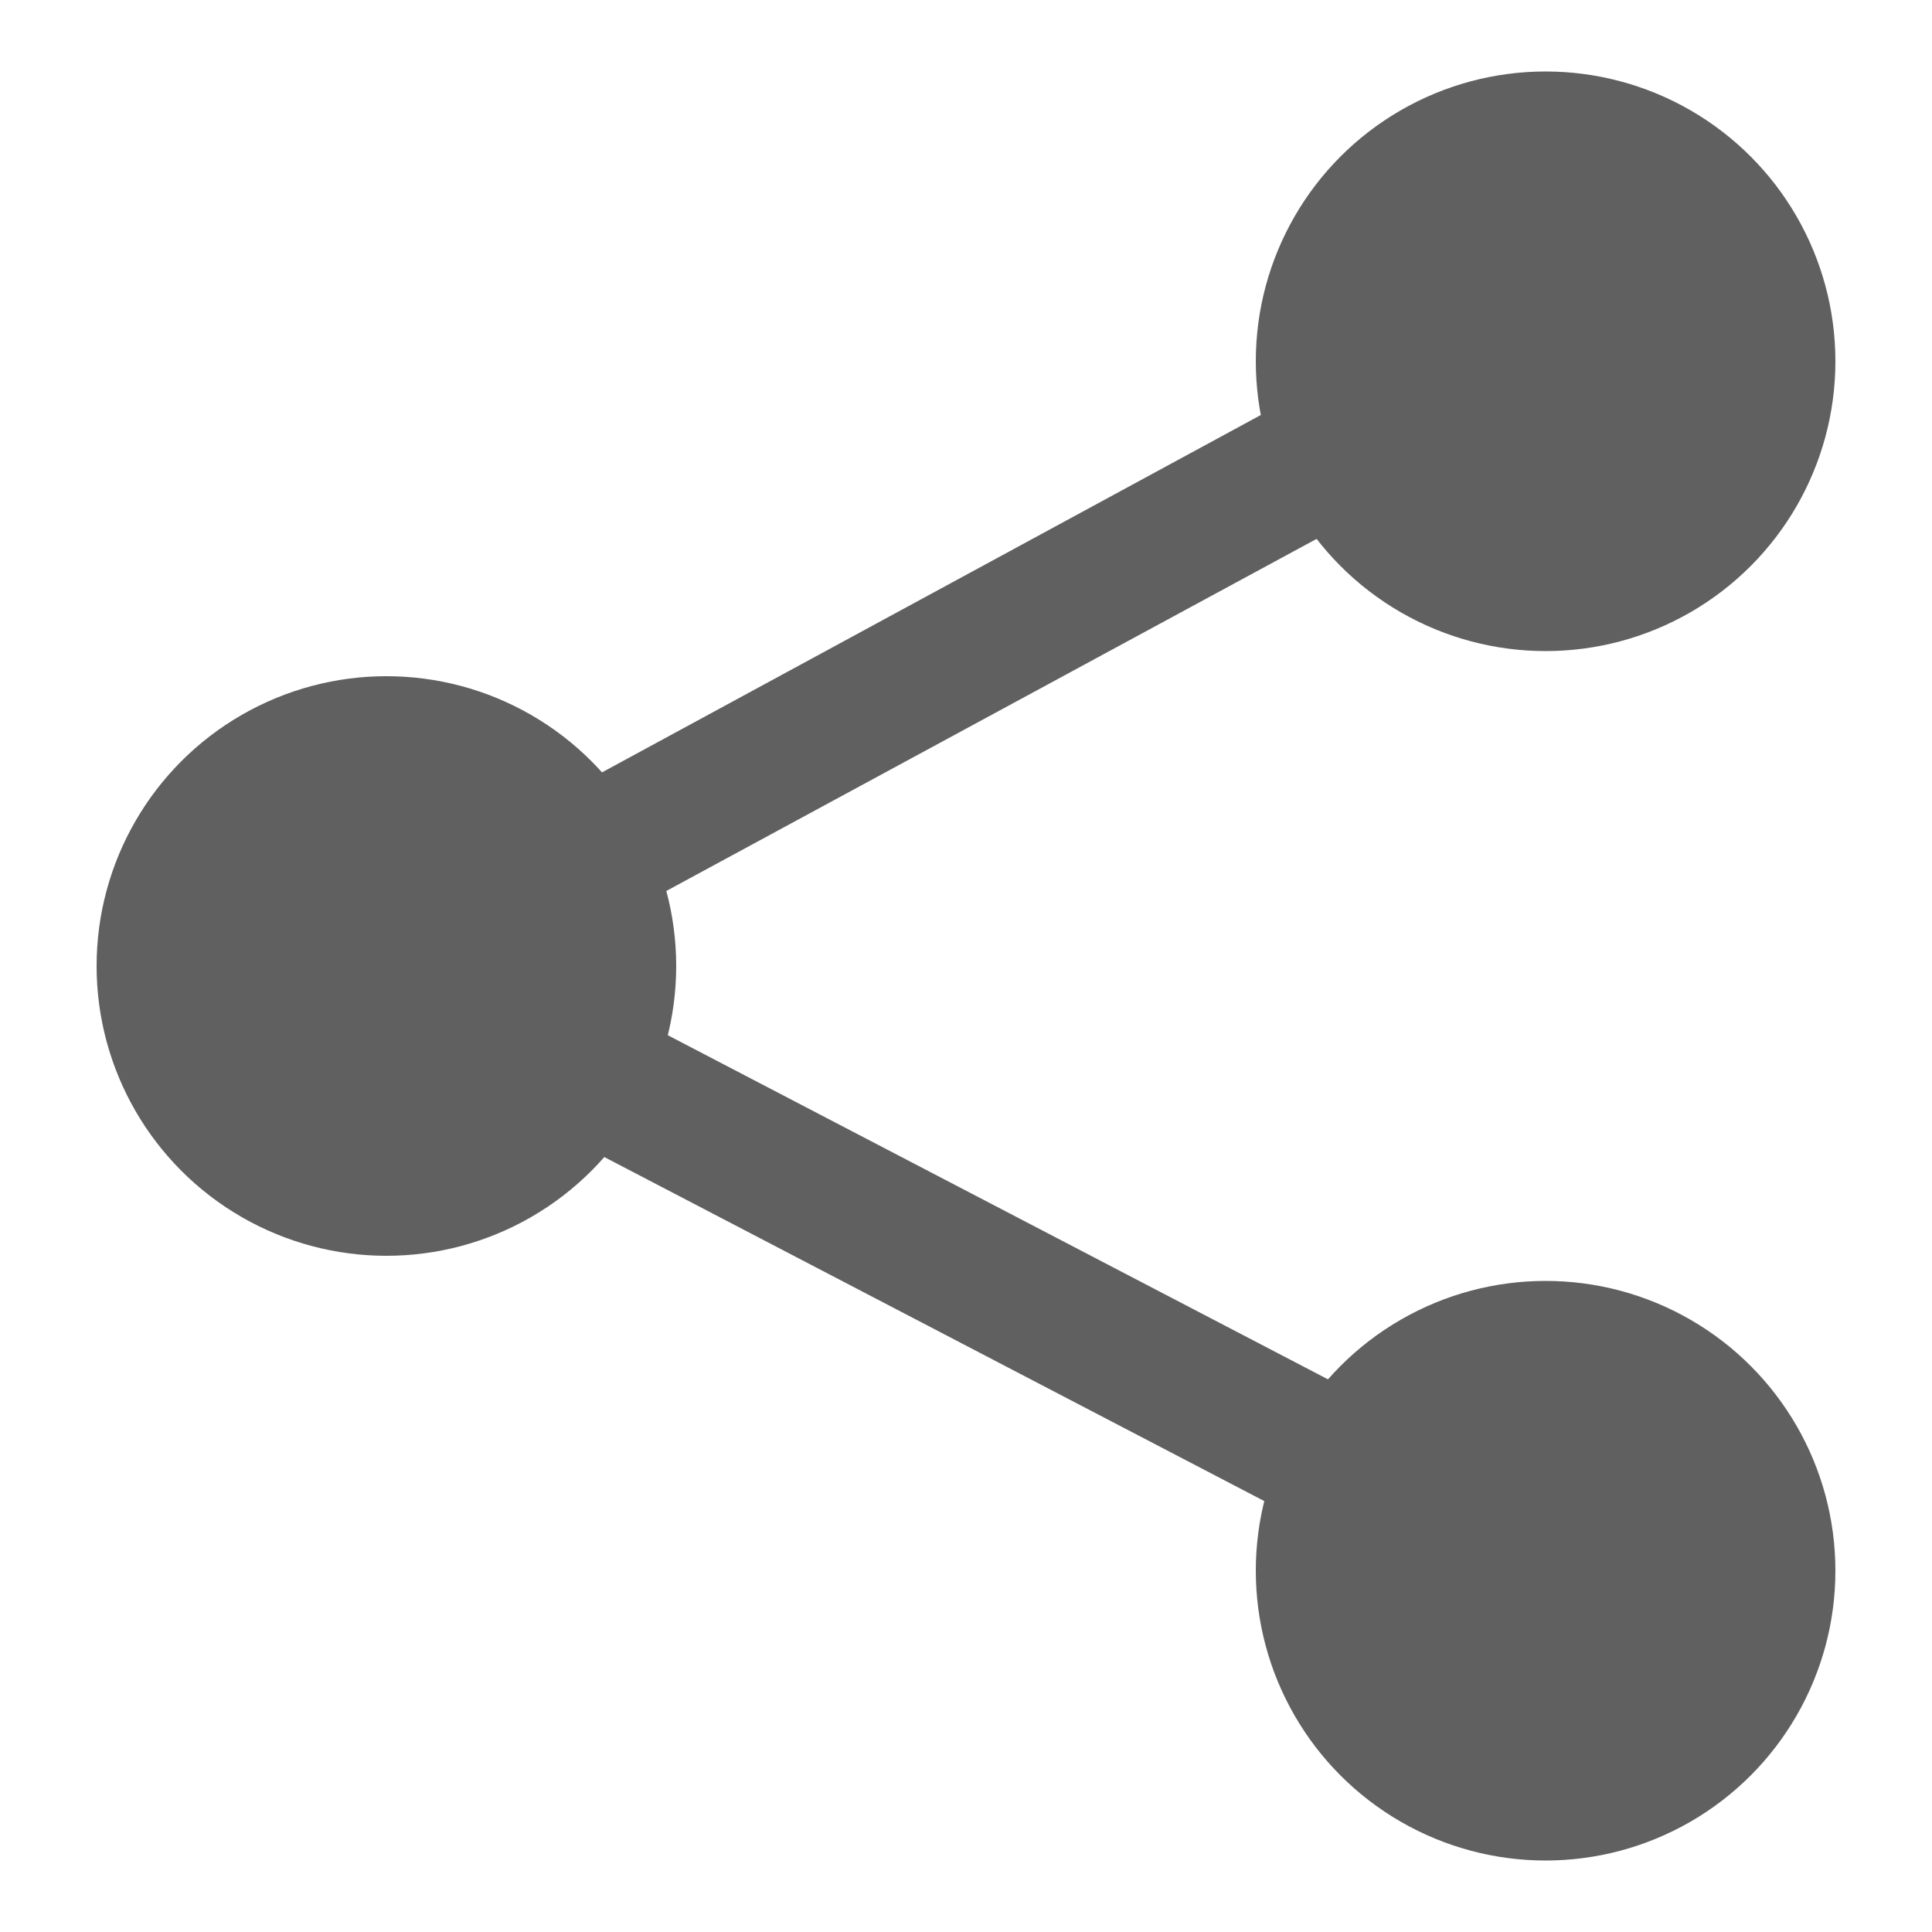
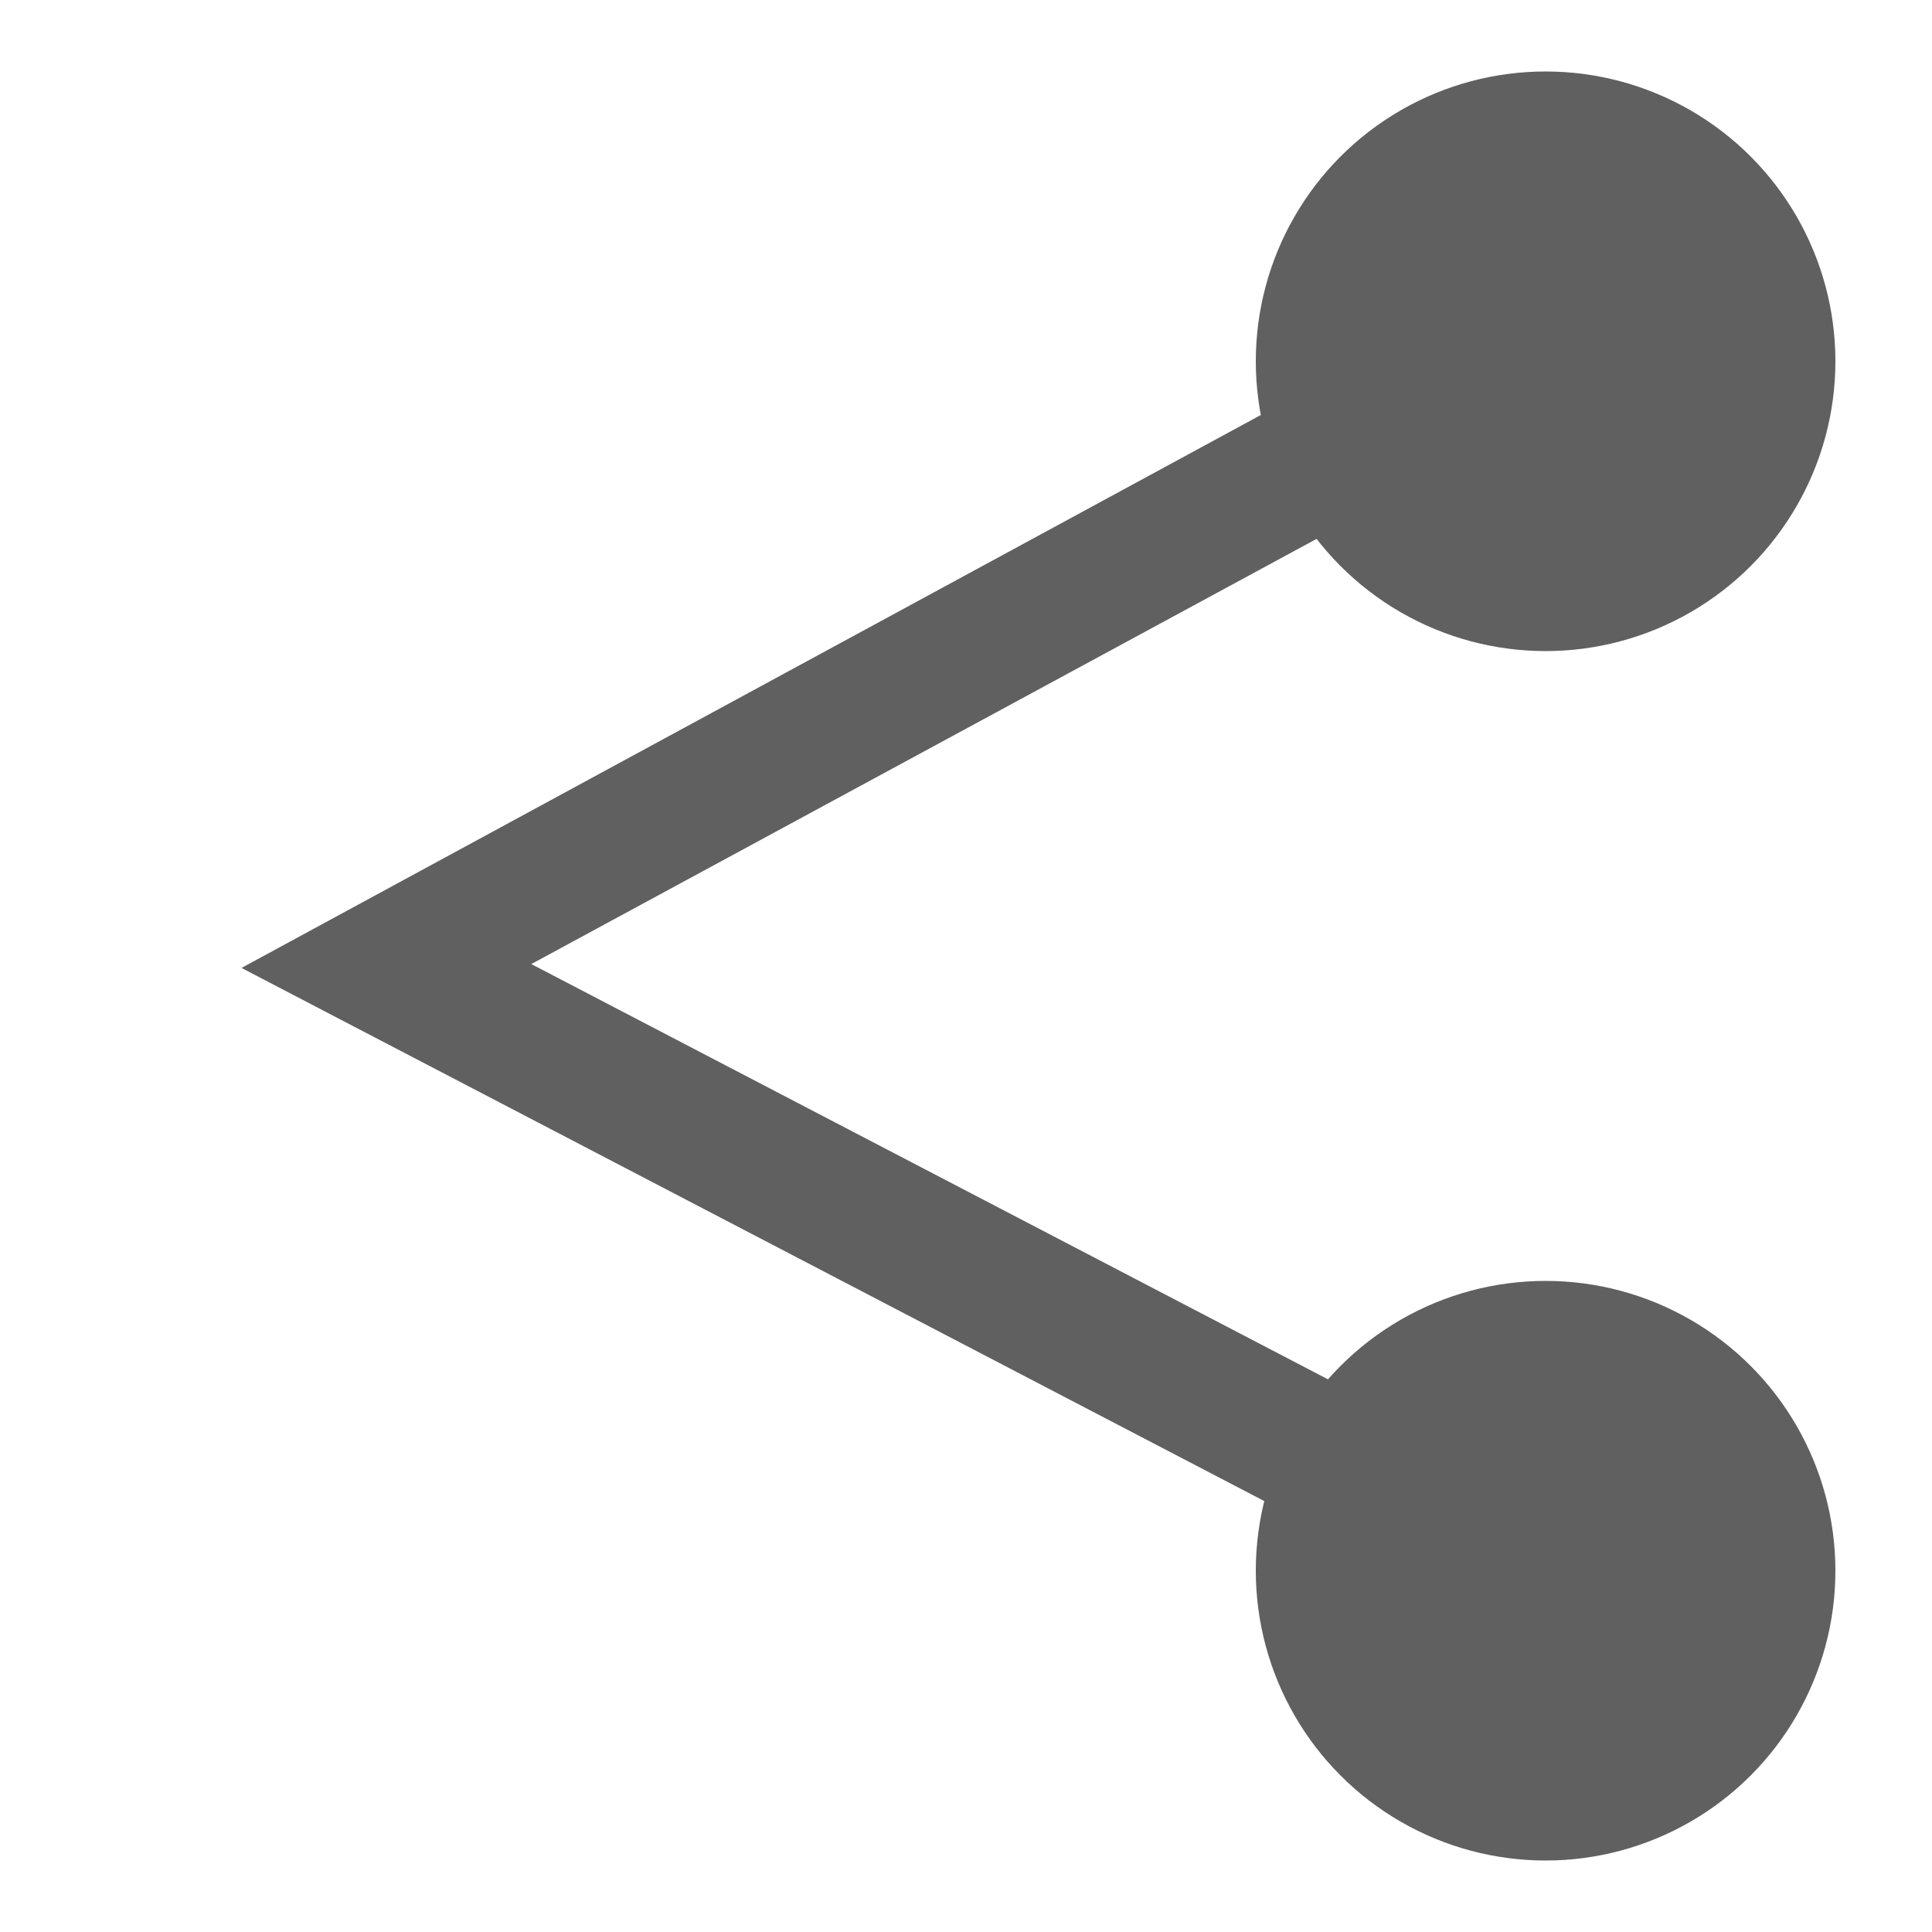
<svg xmlns="http://www.w3.org/2000/svg" version="1.1" id="Layer_1" x="0px" y="0px" viewBox="0 0 100 100" style="enable-background:new 0 0 100 100;" xml:space="preserve">
  <style type="text/css">
	.st0{fill:#606060;}
</style>
  <g>
    <g>
-       <circle class="st0" cx="20" cy="50" r="15" />
-     </g>
+       </g>
    <g>
      <circle class="st0" cx="80" cy="81.3" r="15" />
    </g>
    <g>
      <circle class="st0" cx="80" cy="18.7" r="15" />
    </g>
    <g>
      <polygon class="st0" points="78.3,84.4 12.5,50.1 76.1,15.6 79.4,21.8 27.5,49.9 81.6,78.1   " />
    </g>
  </g>
</svg>